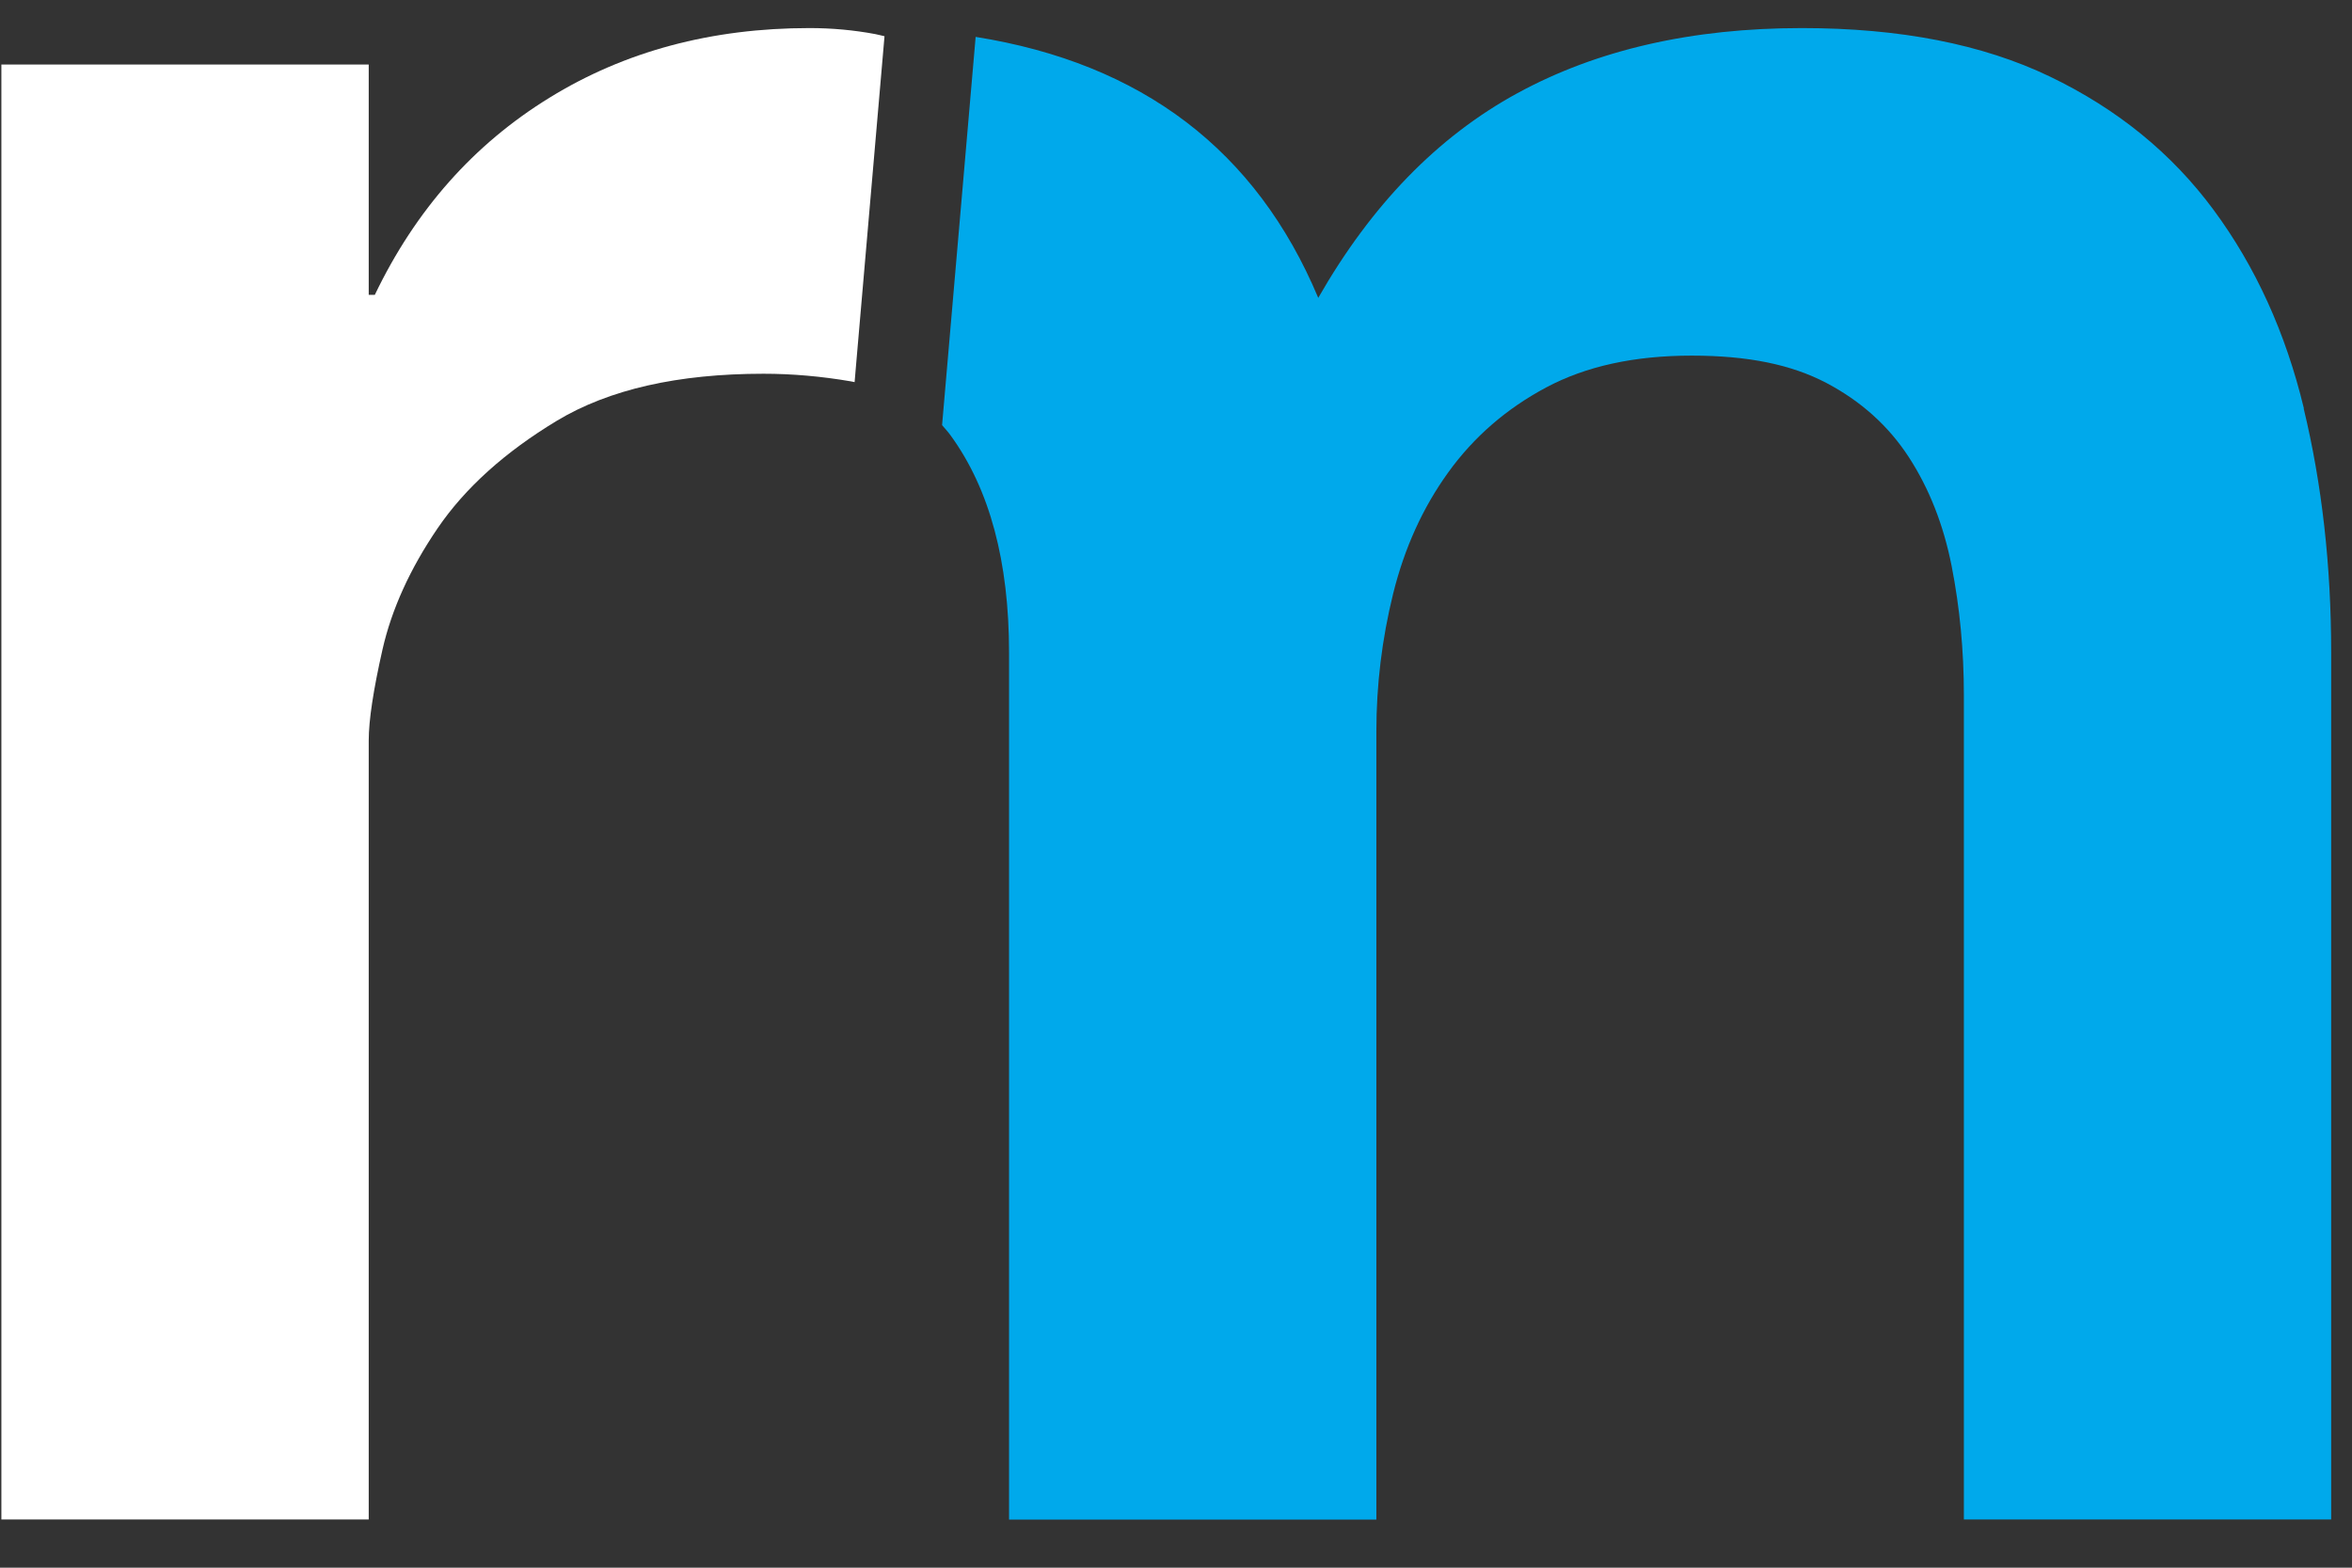
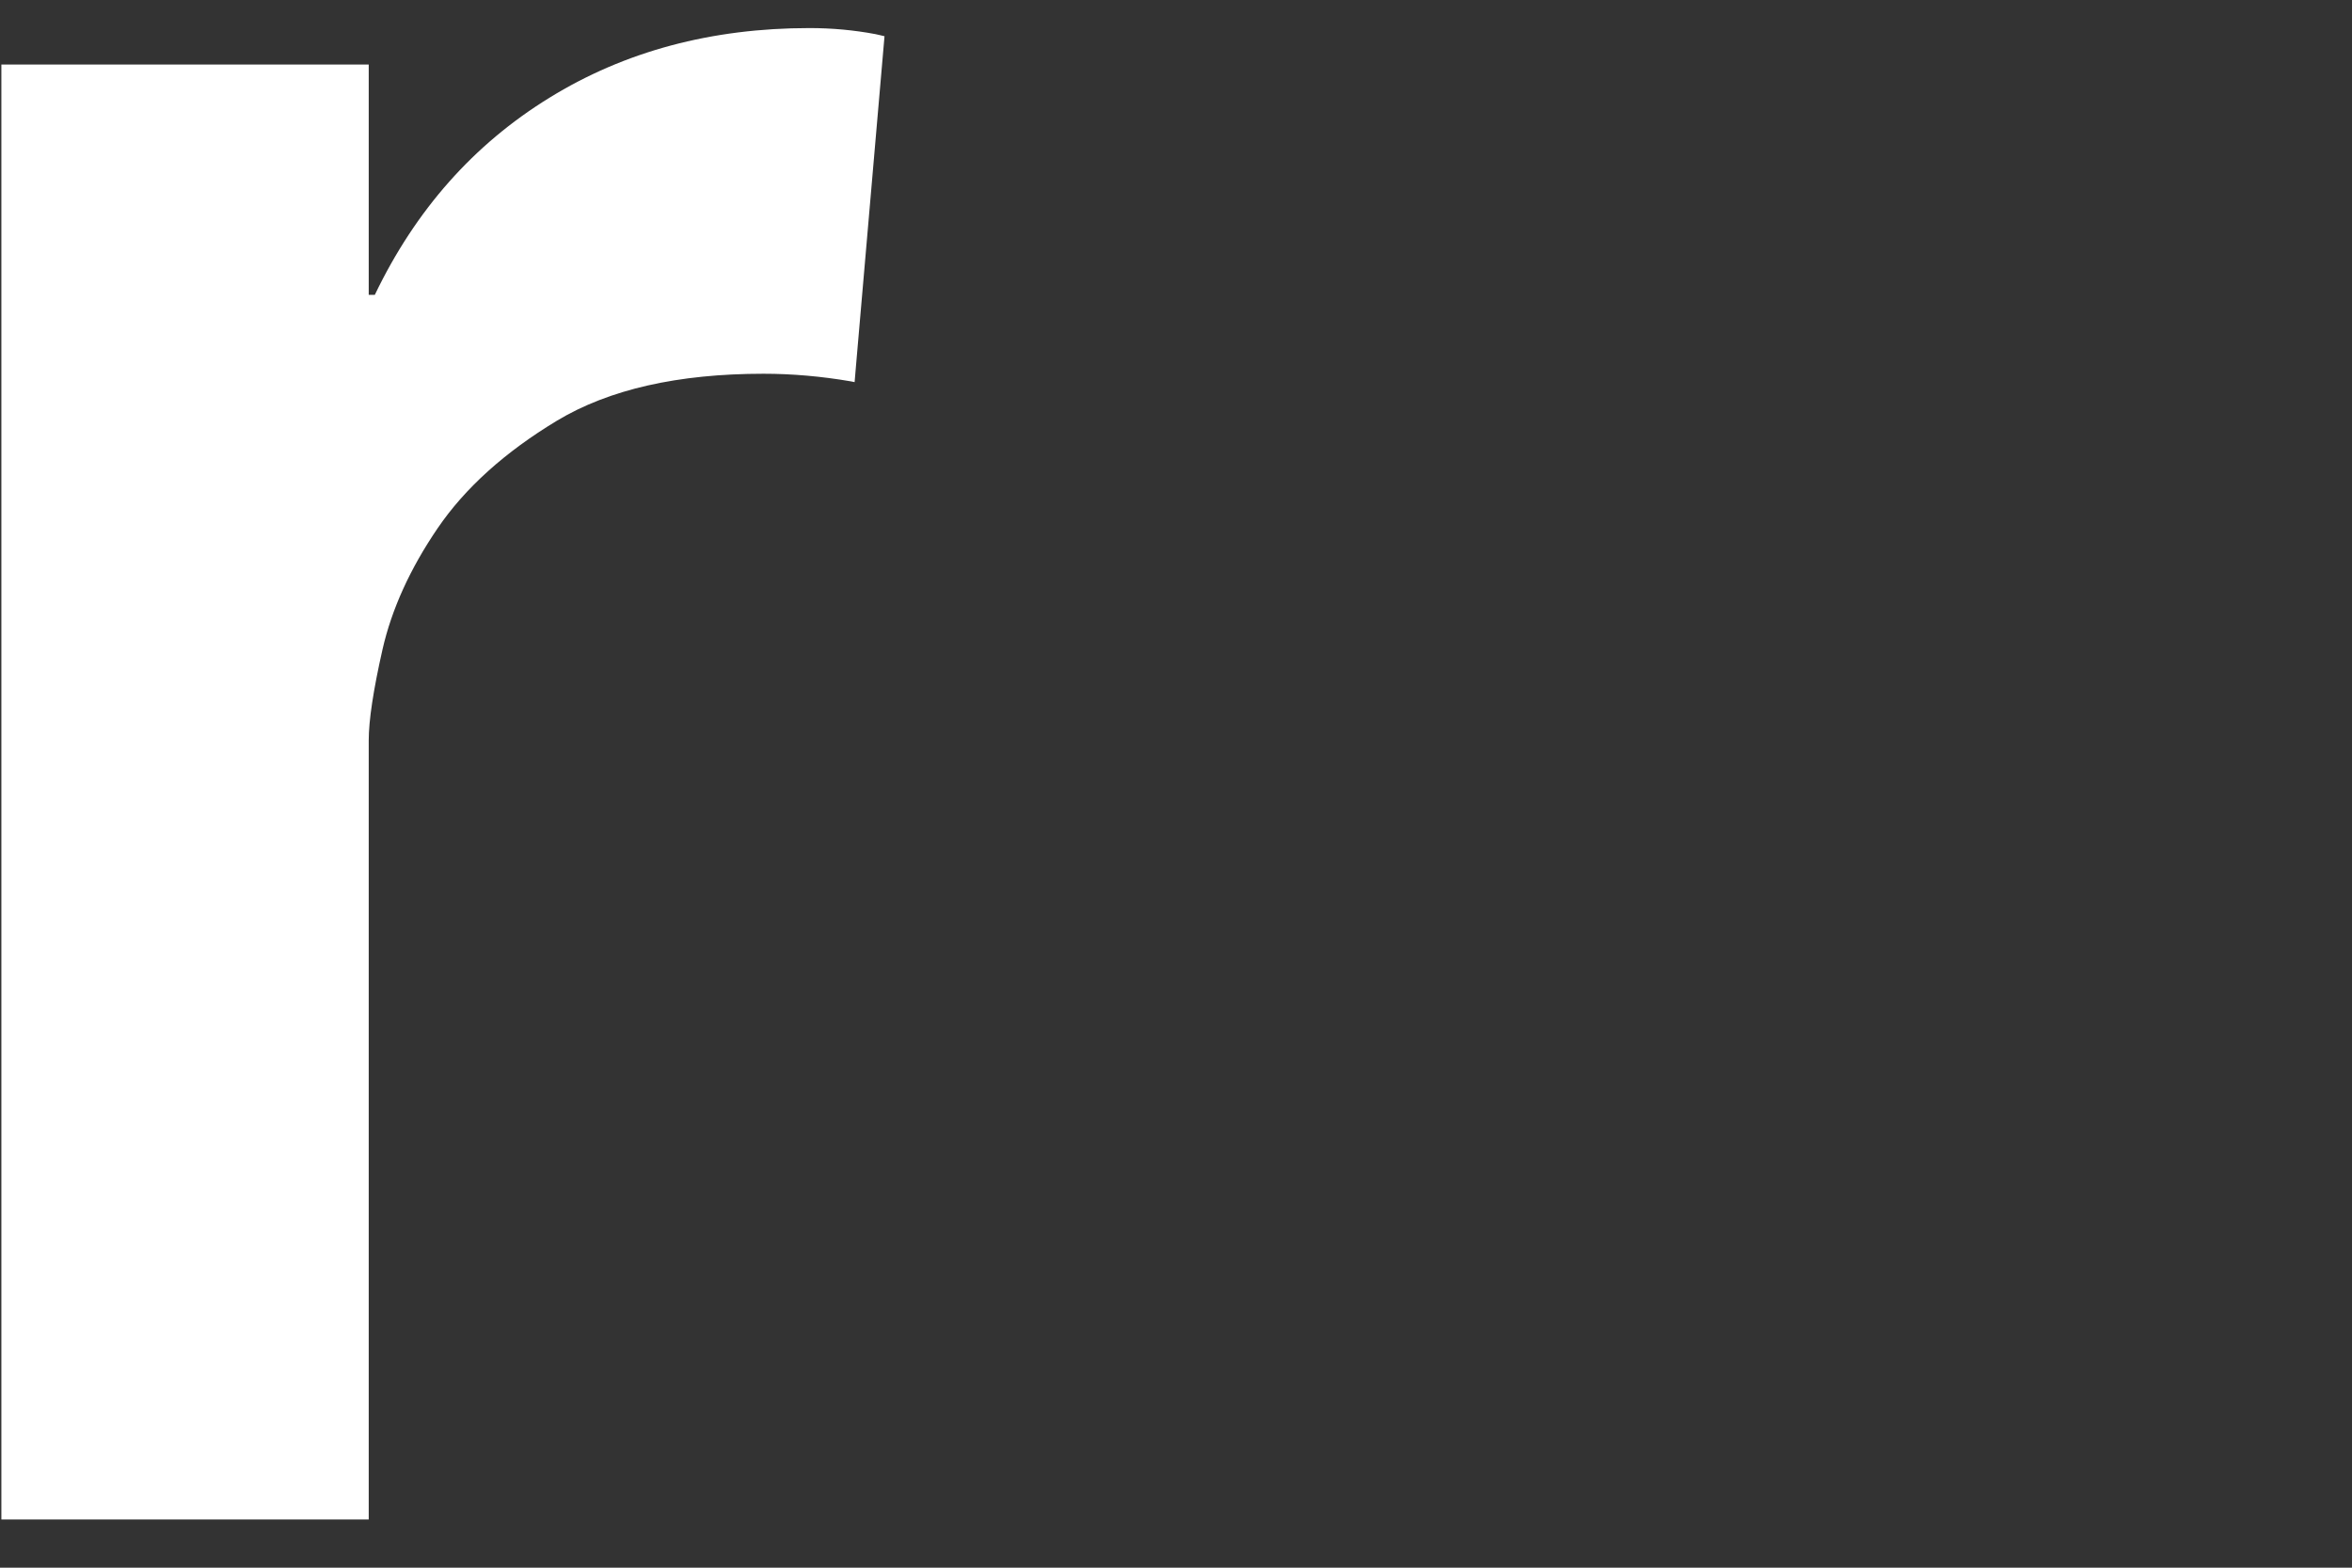
<svg xmlns="http://www.w3.org/2000/svg" width="48" height="32" viewBox="0 0 48 32" fill="none">
  <rect x="0" y="0" width="48" height="32" fill="#333333" stroke="none" />
-   <path d="M47.018 8.336C46.645 6.789 46.029 5.439 45.175 4.284C44.321 3.128 43.207 2.222 41.833 1.562C40.459 0.902 38.773 0.573 36.774 0.573C34.526 0.573 32.589 1.017 30.964 1.904C29.339 2.791 27.987 4.184 26.903 6.08C25.639 3.068 23.306 1.294 19.911 0.753L19.226 8.678C19.287 8.749 19.352 8.819 19.407 8.897C20.198 9.989 20.593 11.465 20.593 13.321V31.018H28.089V14.931C28.089 13.983 28.203 13.044 28.432 12.116C28.662 11.188 29.035 10.364 29.557 9.641C30.077 8.92 30.743 8.341 31.556 7.908C32.368 7.475 33.356 7.259 34.522 7.259C35.688 7.259 36.562 7.445 37.27 7.815C37.977 8.187 38.539 8.691 38.956 9.332C39.371 9.972 39.664 10.714 39.83 11.558C39.996 12.404 40.079 13.28 40.079 14.187V31.016H47.575V13.319C47.575 11.547 47.387 9.885 47.014 8.338L47.018 8.336Z" fill="#00A9EB" />
  <path d="M18.053 0.74C17.992 0.727 17.924 0.707 17.863 0.696C17.426 0.614 16.978 0.573 16.52 0.573C14.521 0.573 12.749 1.047 11.21 1.997C9.667 2.947 8.481 4.286 7.649 6.019H7.525V1.317H0.028V31.016H7.525V15.115C7.525 14.704 7.619 14.085 7.806 13.258C7.994 12.434 8.368 11.61 8.931 10.783C9.493 9.959 10.305 9.228 11.367 8.587C12.428 7.949 13.835 7.629 15.582 7.629C16.166 7.629 16.76 7.681 17.363 7.784C17.389 7.789 17.415 7.795 17.441 7.8L17.463 7.54L18.051 0.742L18.053 0.74Z" fill="white" />
</svg>